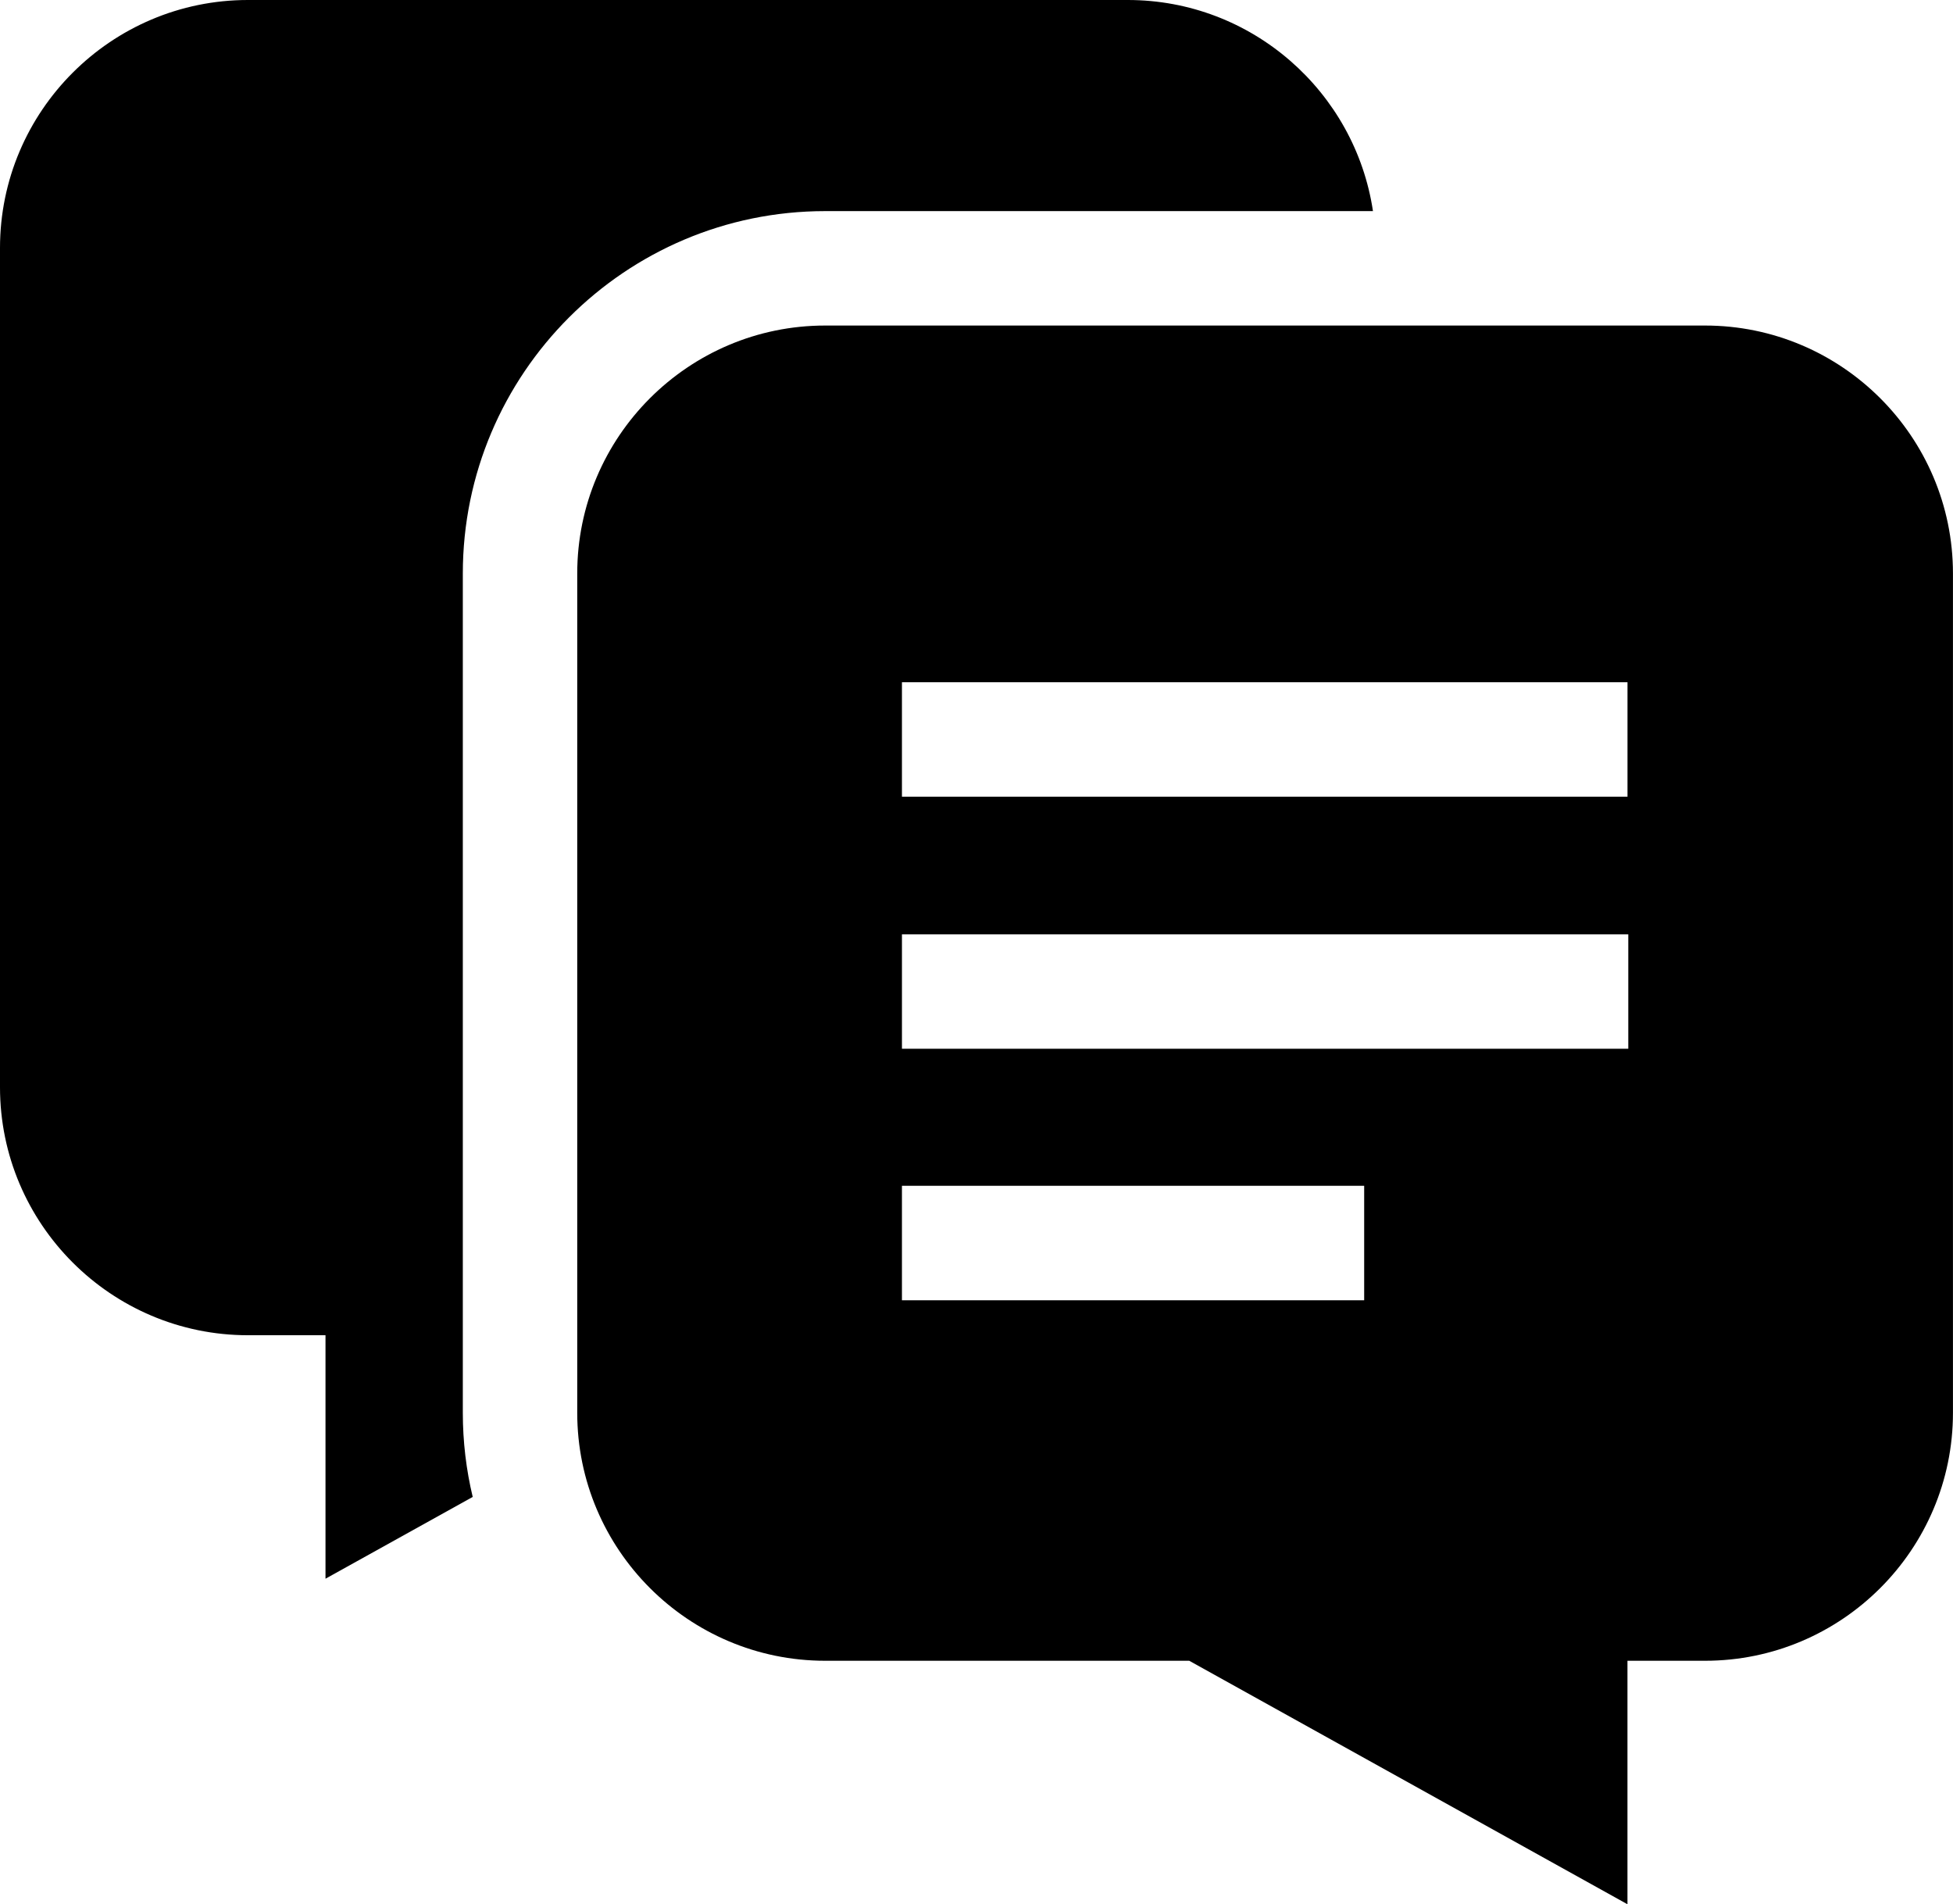
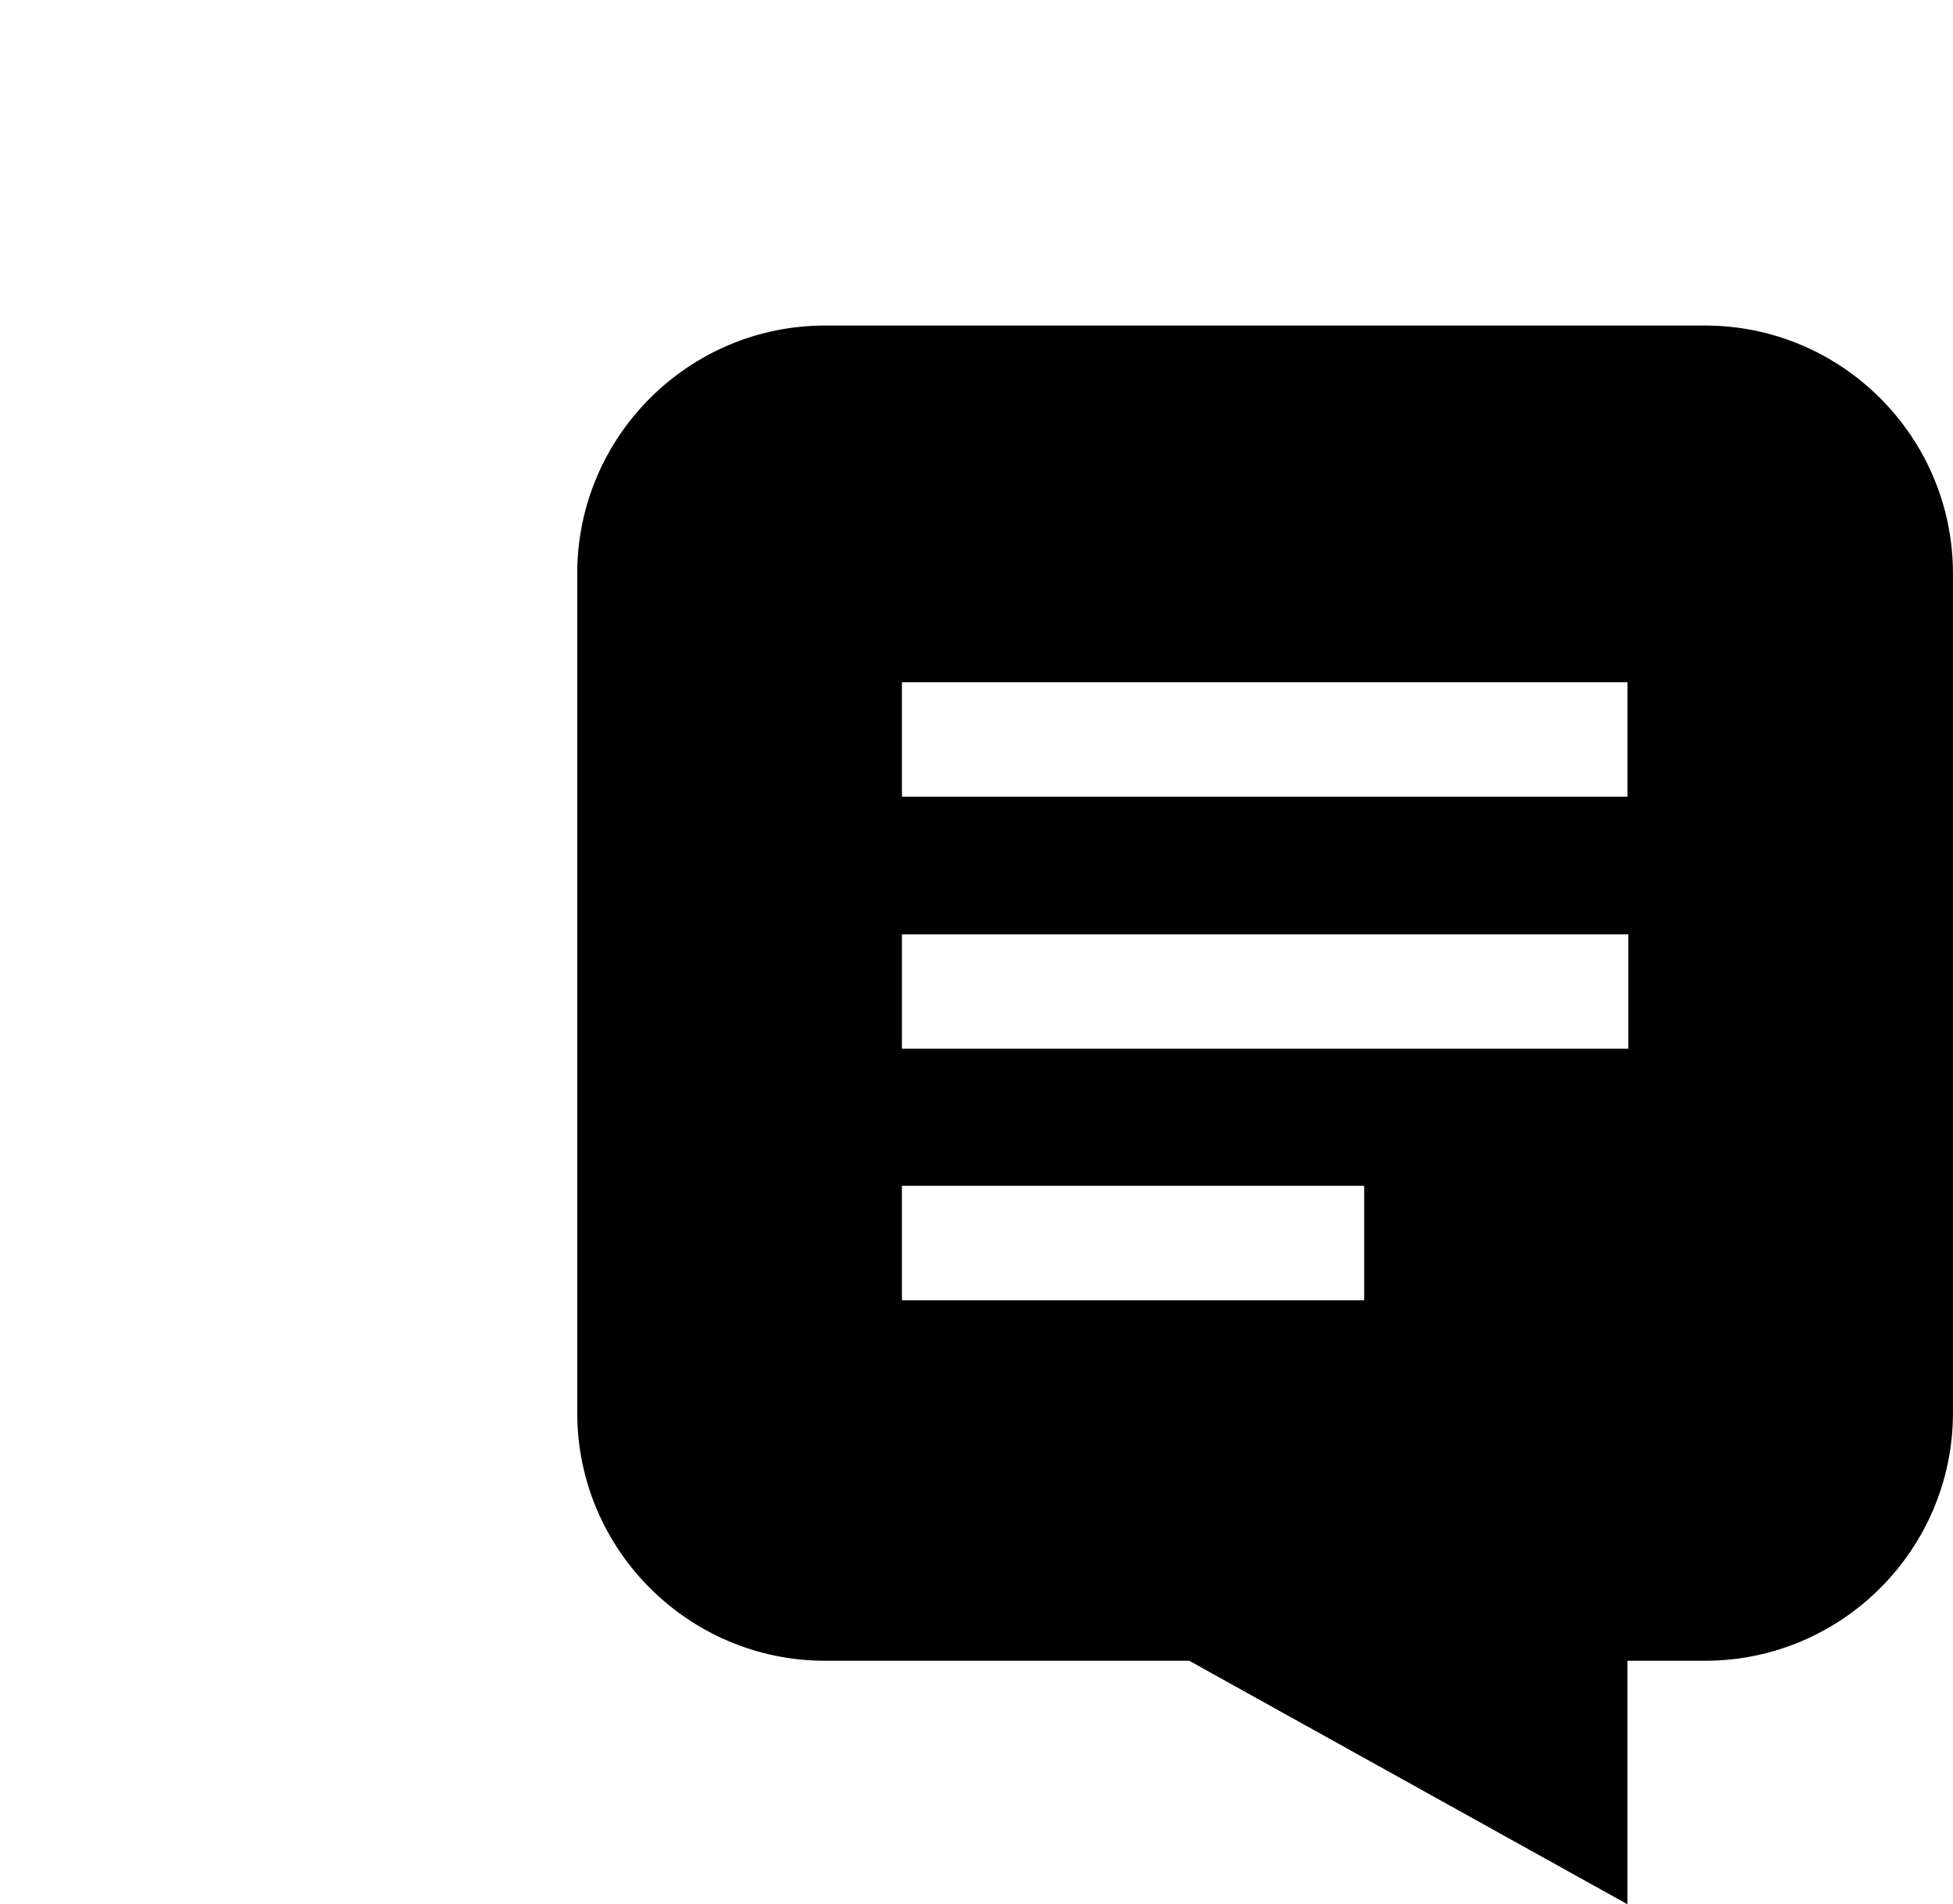
<svg xmlns="http://www.w3.org/2000/svg" id="Layer_2" viewBox="0 0 495.36 482.94">
  <g id="Layer_1-2">
-     <path d="M117.39,358.3v-212.85c0-50.68,41.23-91.91,91.91-91.91h138.94c-4.53-30.26-30.69-53.54-62.19-53.54H62.89C28.21,0,0,28.21,0,62.89v212.85c0,34.68,28.21,62.89,62.89,62.89h19.67v61.75l37.34-20.74c-1.64-6.85-2.51-13.99-2.51-21.34h0Z" />
    <path d="M432.47,82.56h-223.17c-34.68,0-62.89,28.21-62.89,62.89v212.85c0,34.68,28.21,62.89,62.89,62.89h92.34l111.15,61.75v-61.75h19.67c34.68,0,62.89-28.21,62.89-62.89v-212.85c0-34.68-28.21-62.89-62.89-62.89ZM228.77,173.02h184.03v29.03h-184.03v-29.03ZM346.01,329.76h-117.24v-29.03h117.24v29.03ZM413,265.98h-184.23v-29.03h184.23v29.03Z" />
  </g>
</svg>